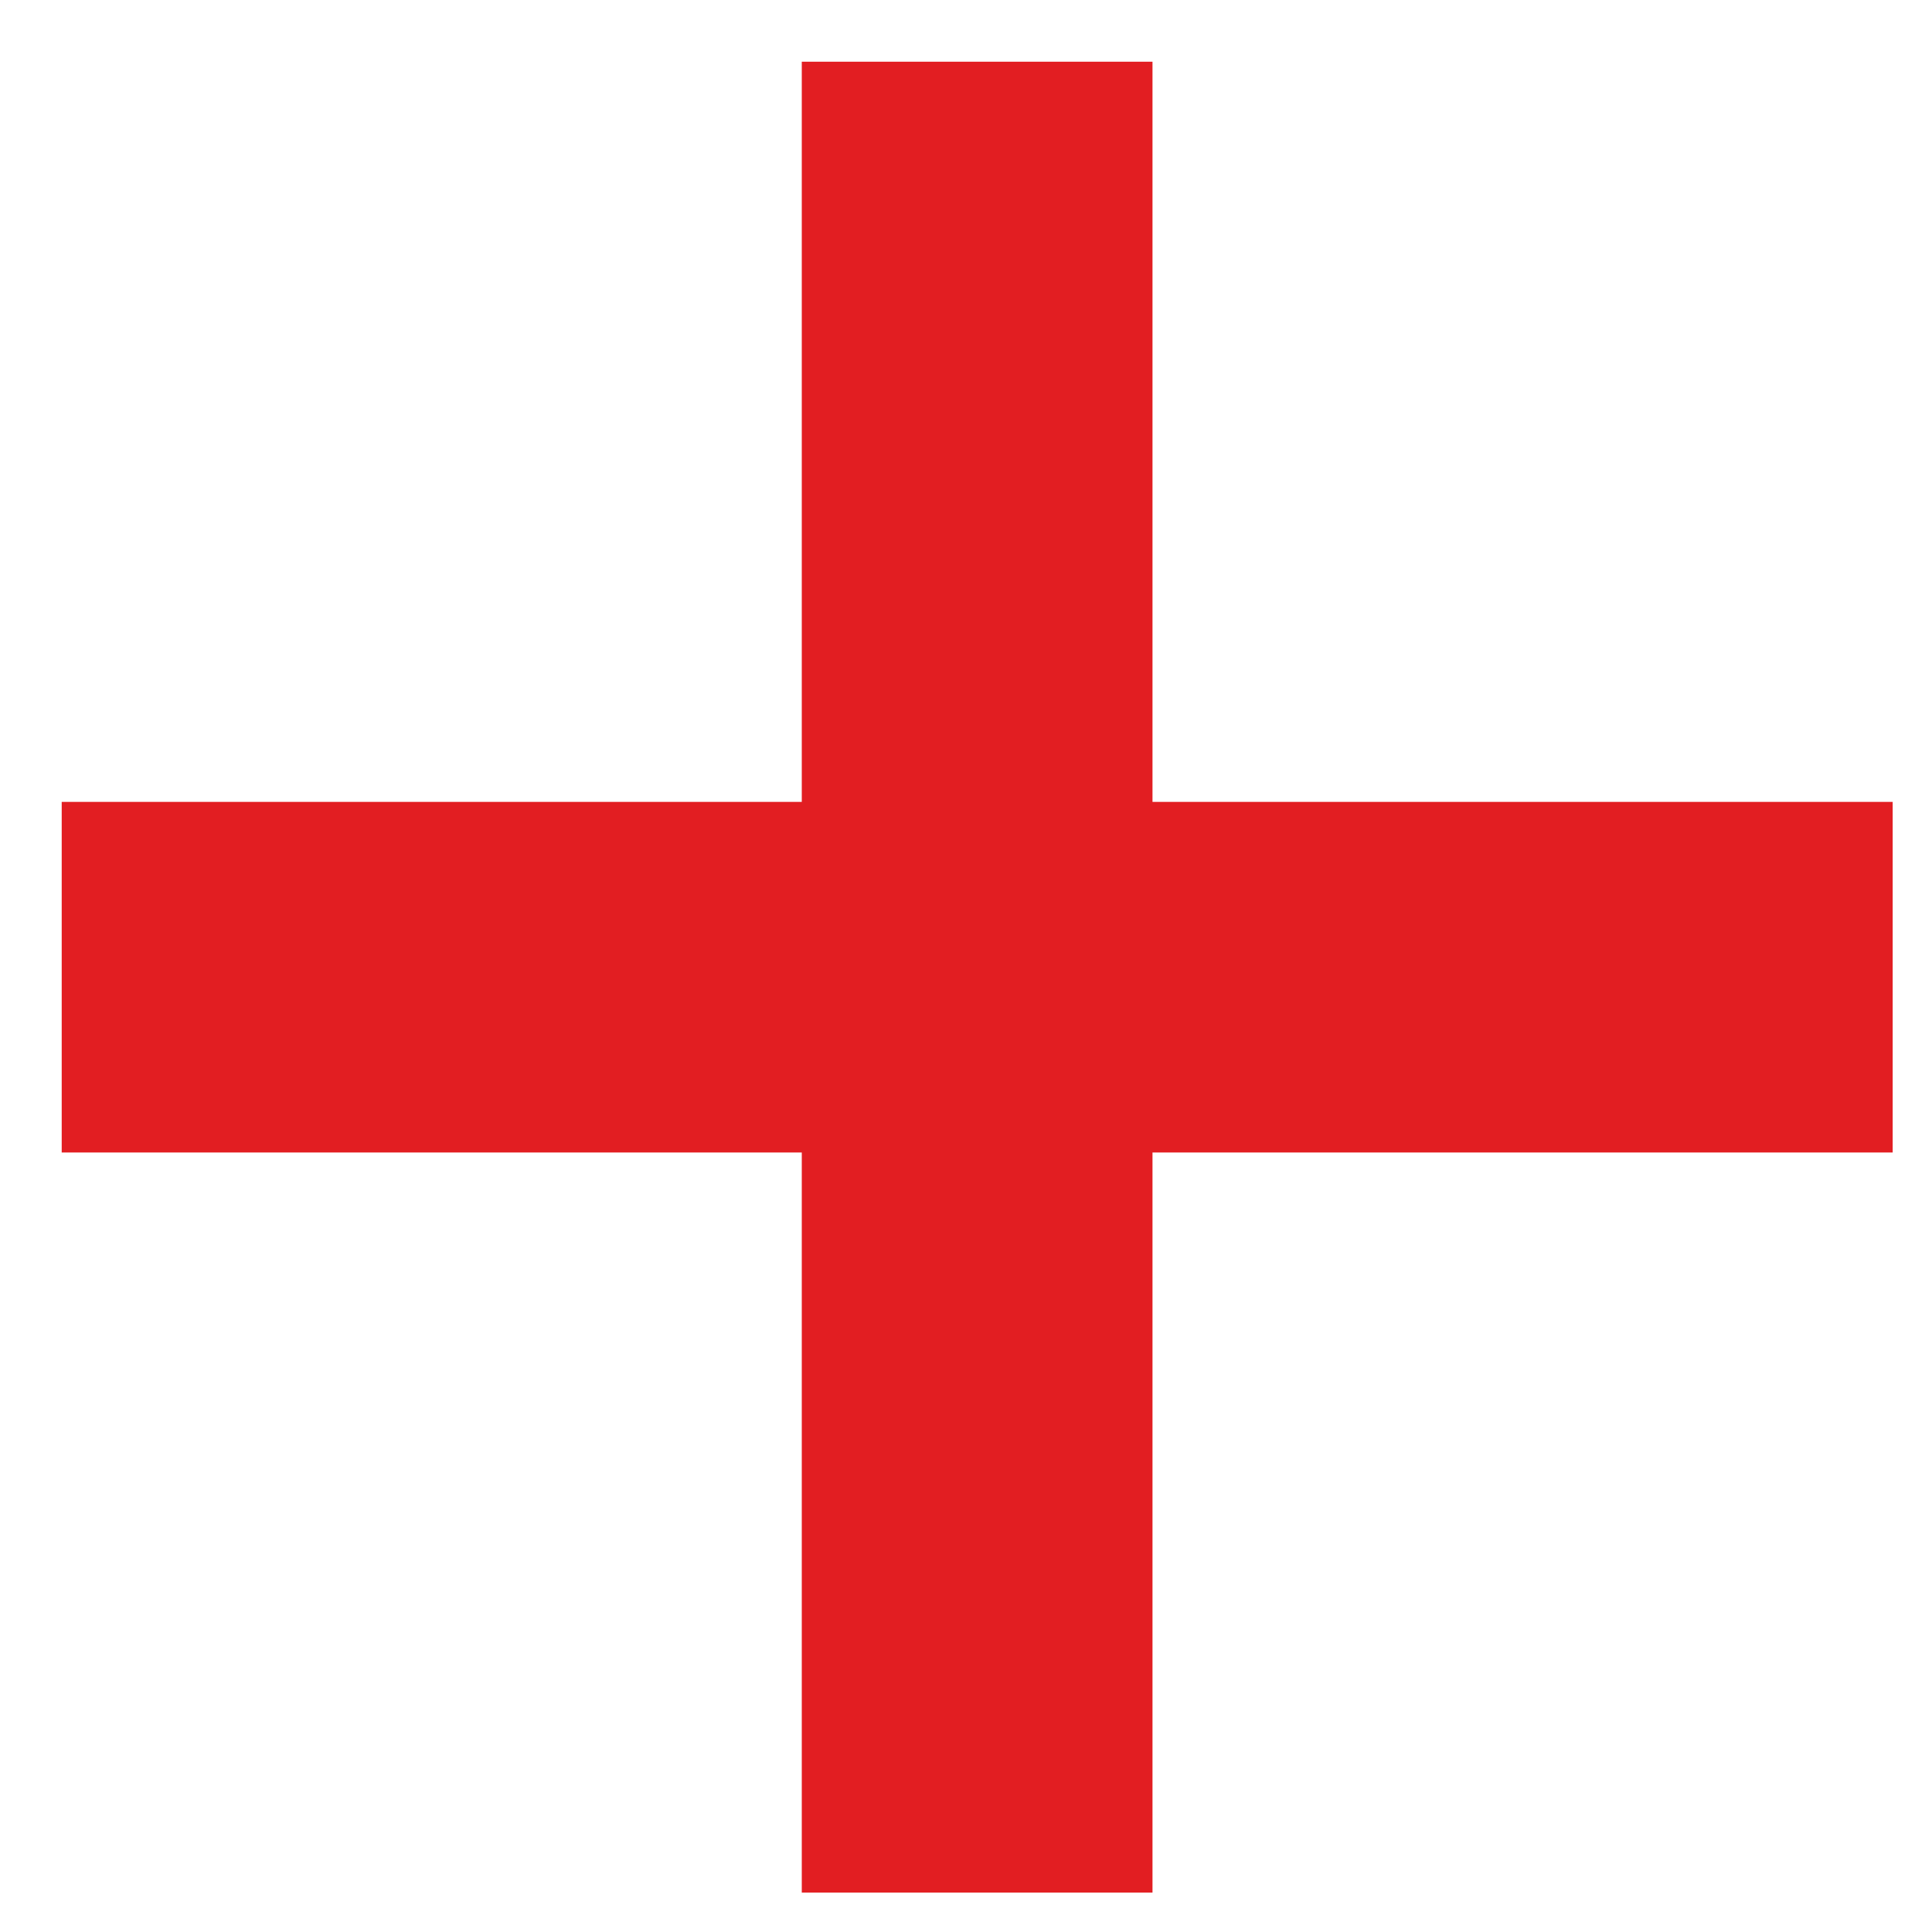
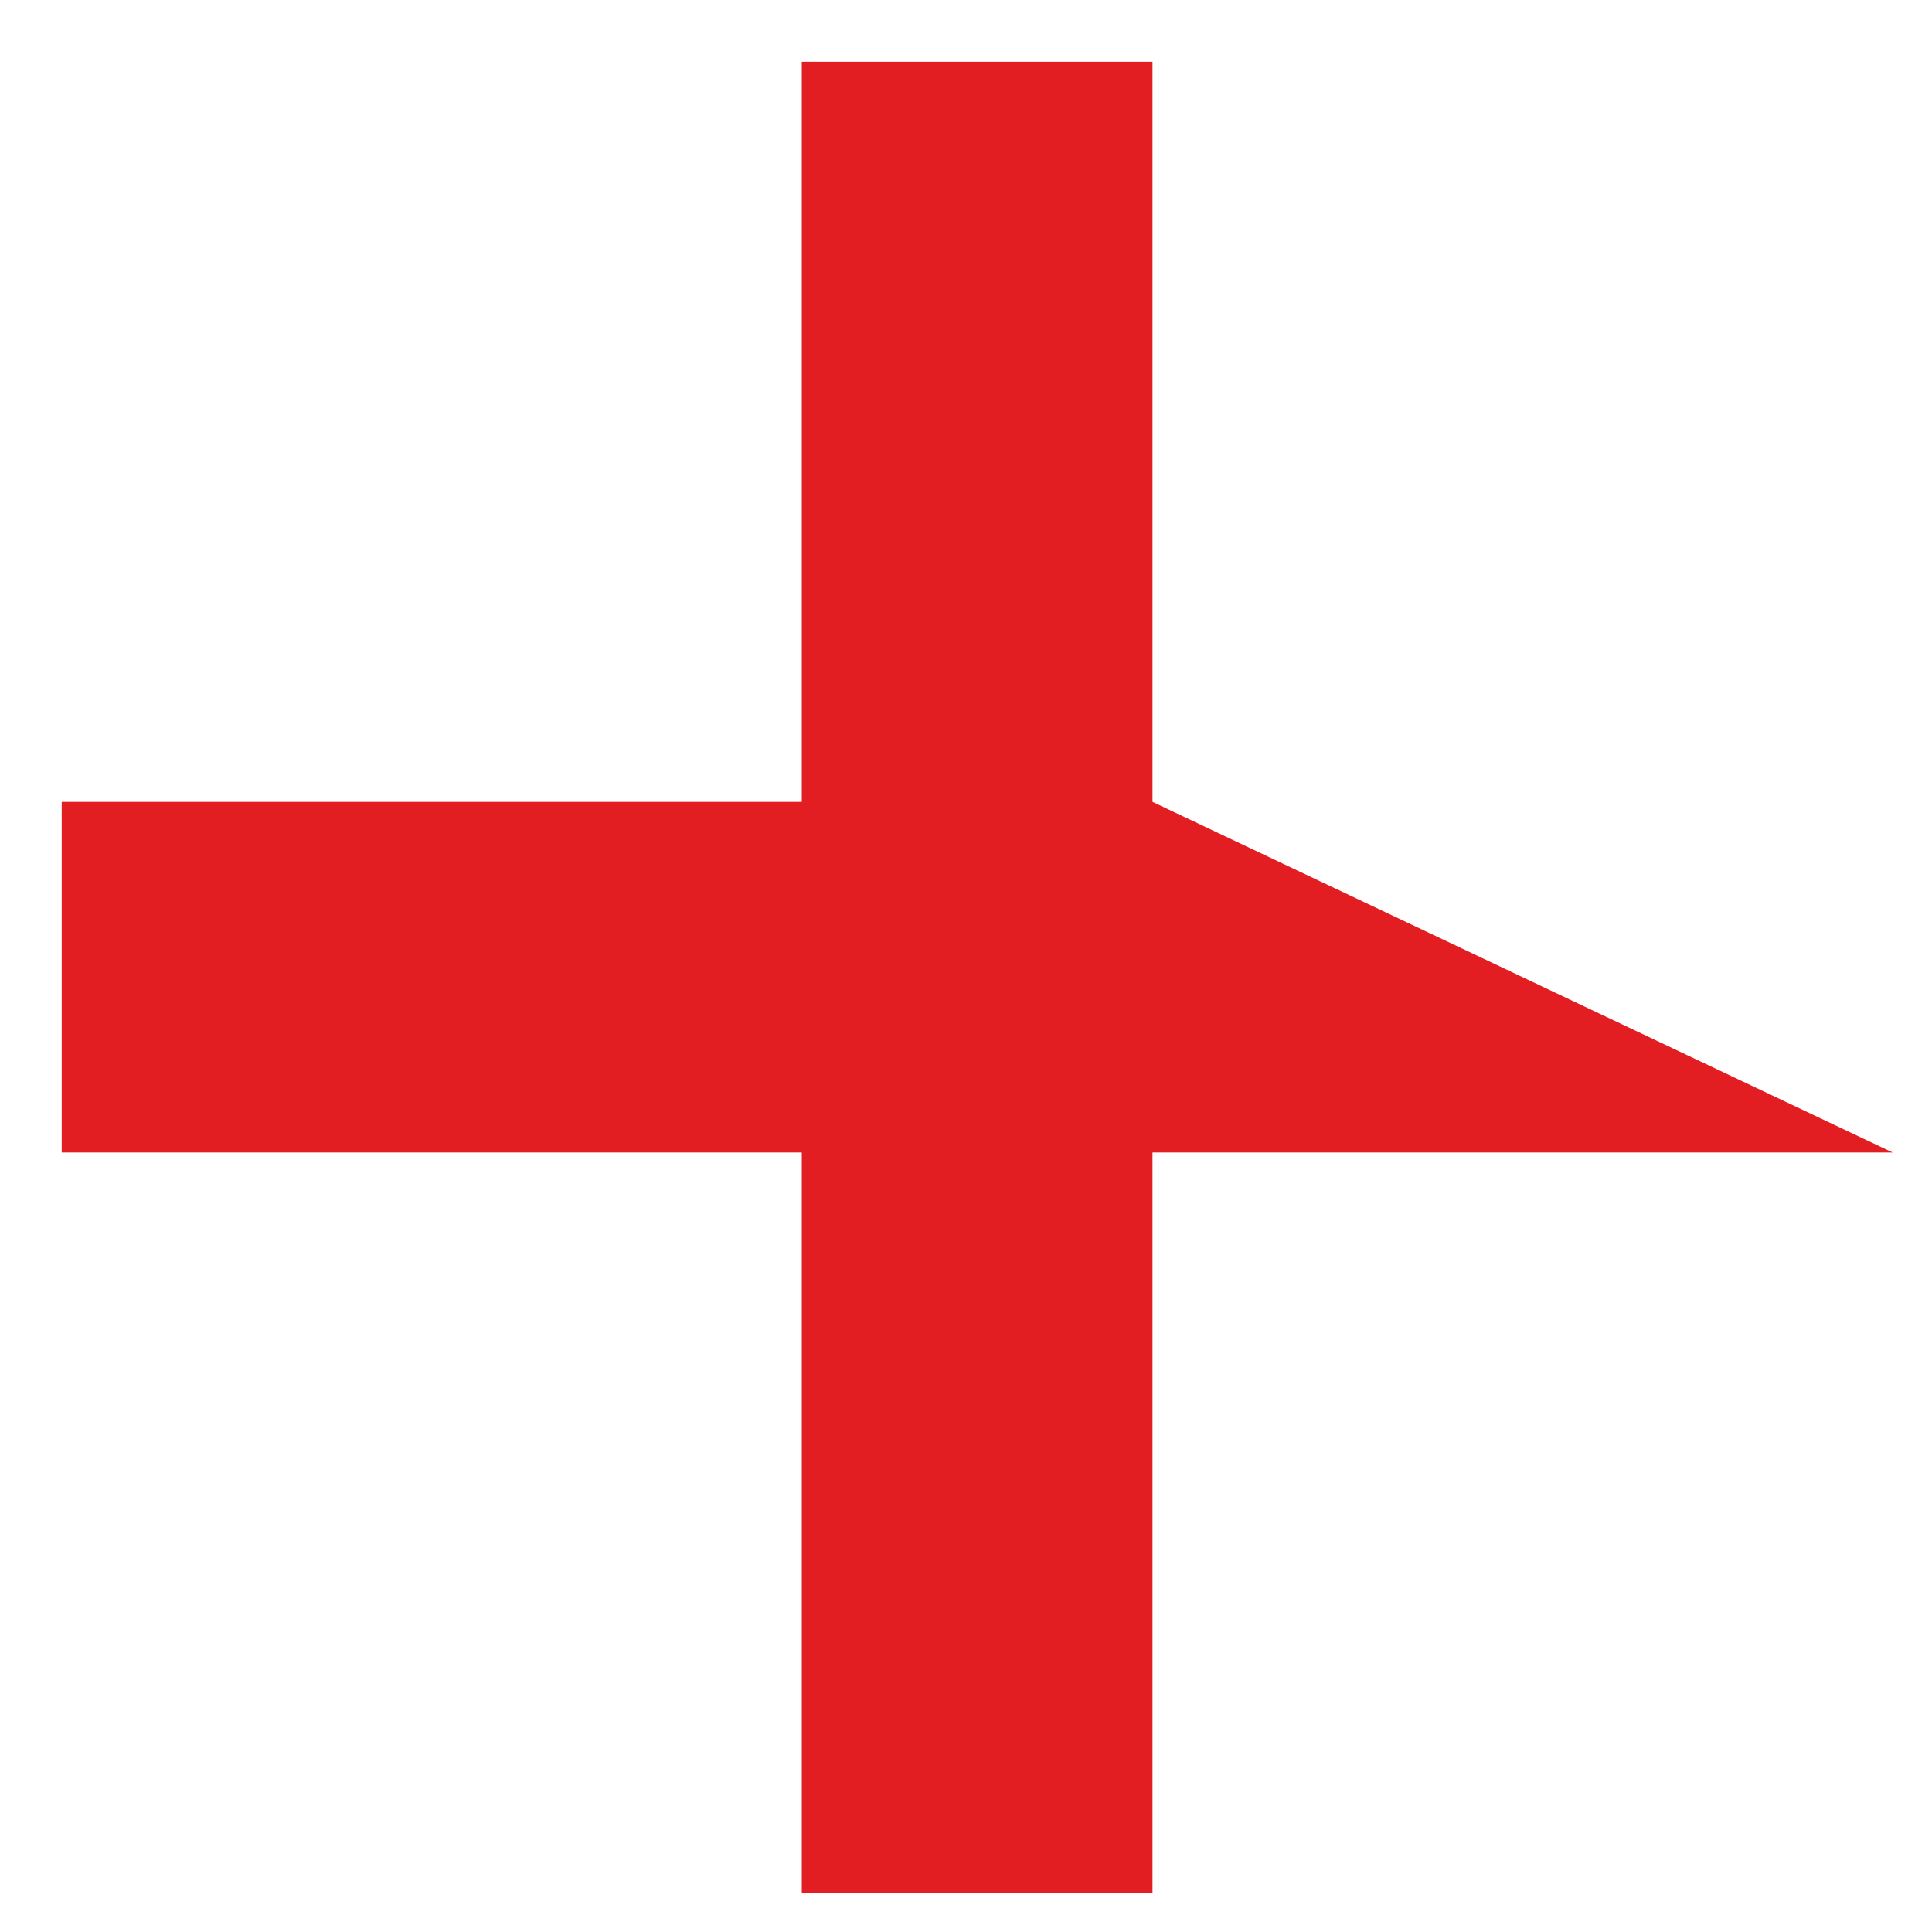
<svg xmlns="http://www.w3.org/2000/svg" width="17" height="17" viewBox="0 0 17 17" fill="none">
-   <path fill-rule="evenodd" clip-rule="evenodd" d="M10.141 7.056L10.141 0.543H7.055L7.055 7.056L0.543 7.056L0.543 10.141L7.055 10.141V16.653H10.141V10.141L16.654 10.141L16.654 7.056L10.141 7.056Z" fill="#E21E22" />
+   <path fill-rule="evenodd" clip-rule="evenodd" d="M10.141 7.056L10.141 0.543H7.055L7.055 7.056L0.543 7.056L0.543 10.141L7.055 10.141V16.653H10.141V10.141L16.654 10.141L10.141 7.056Z" fill="#E21E22" />
</svg>